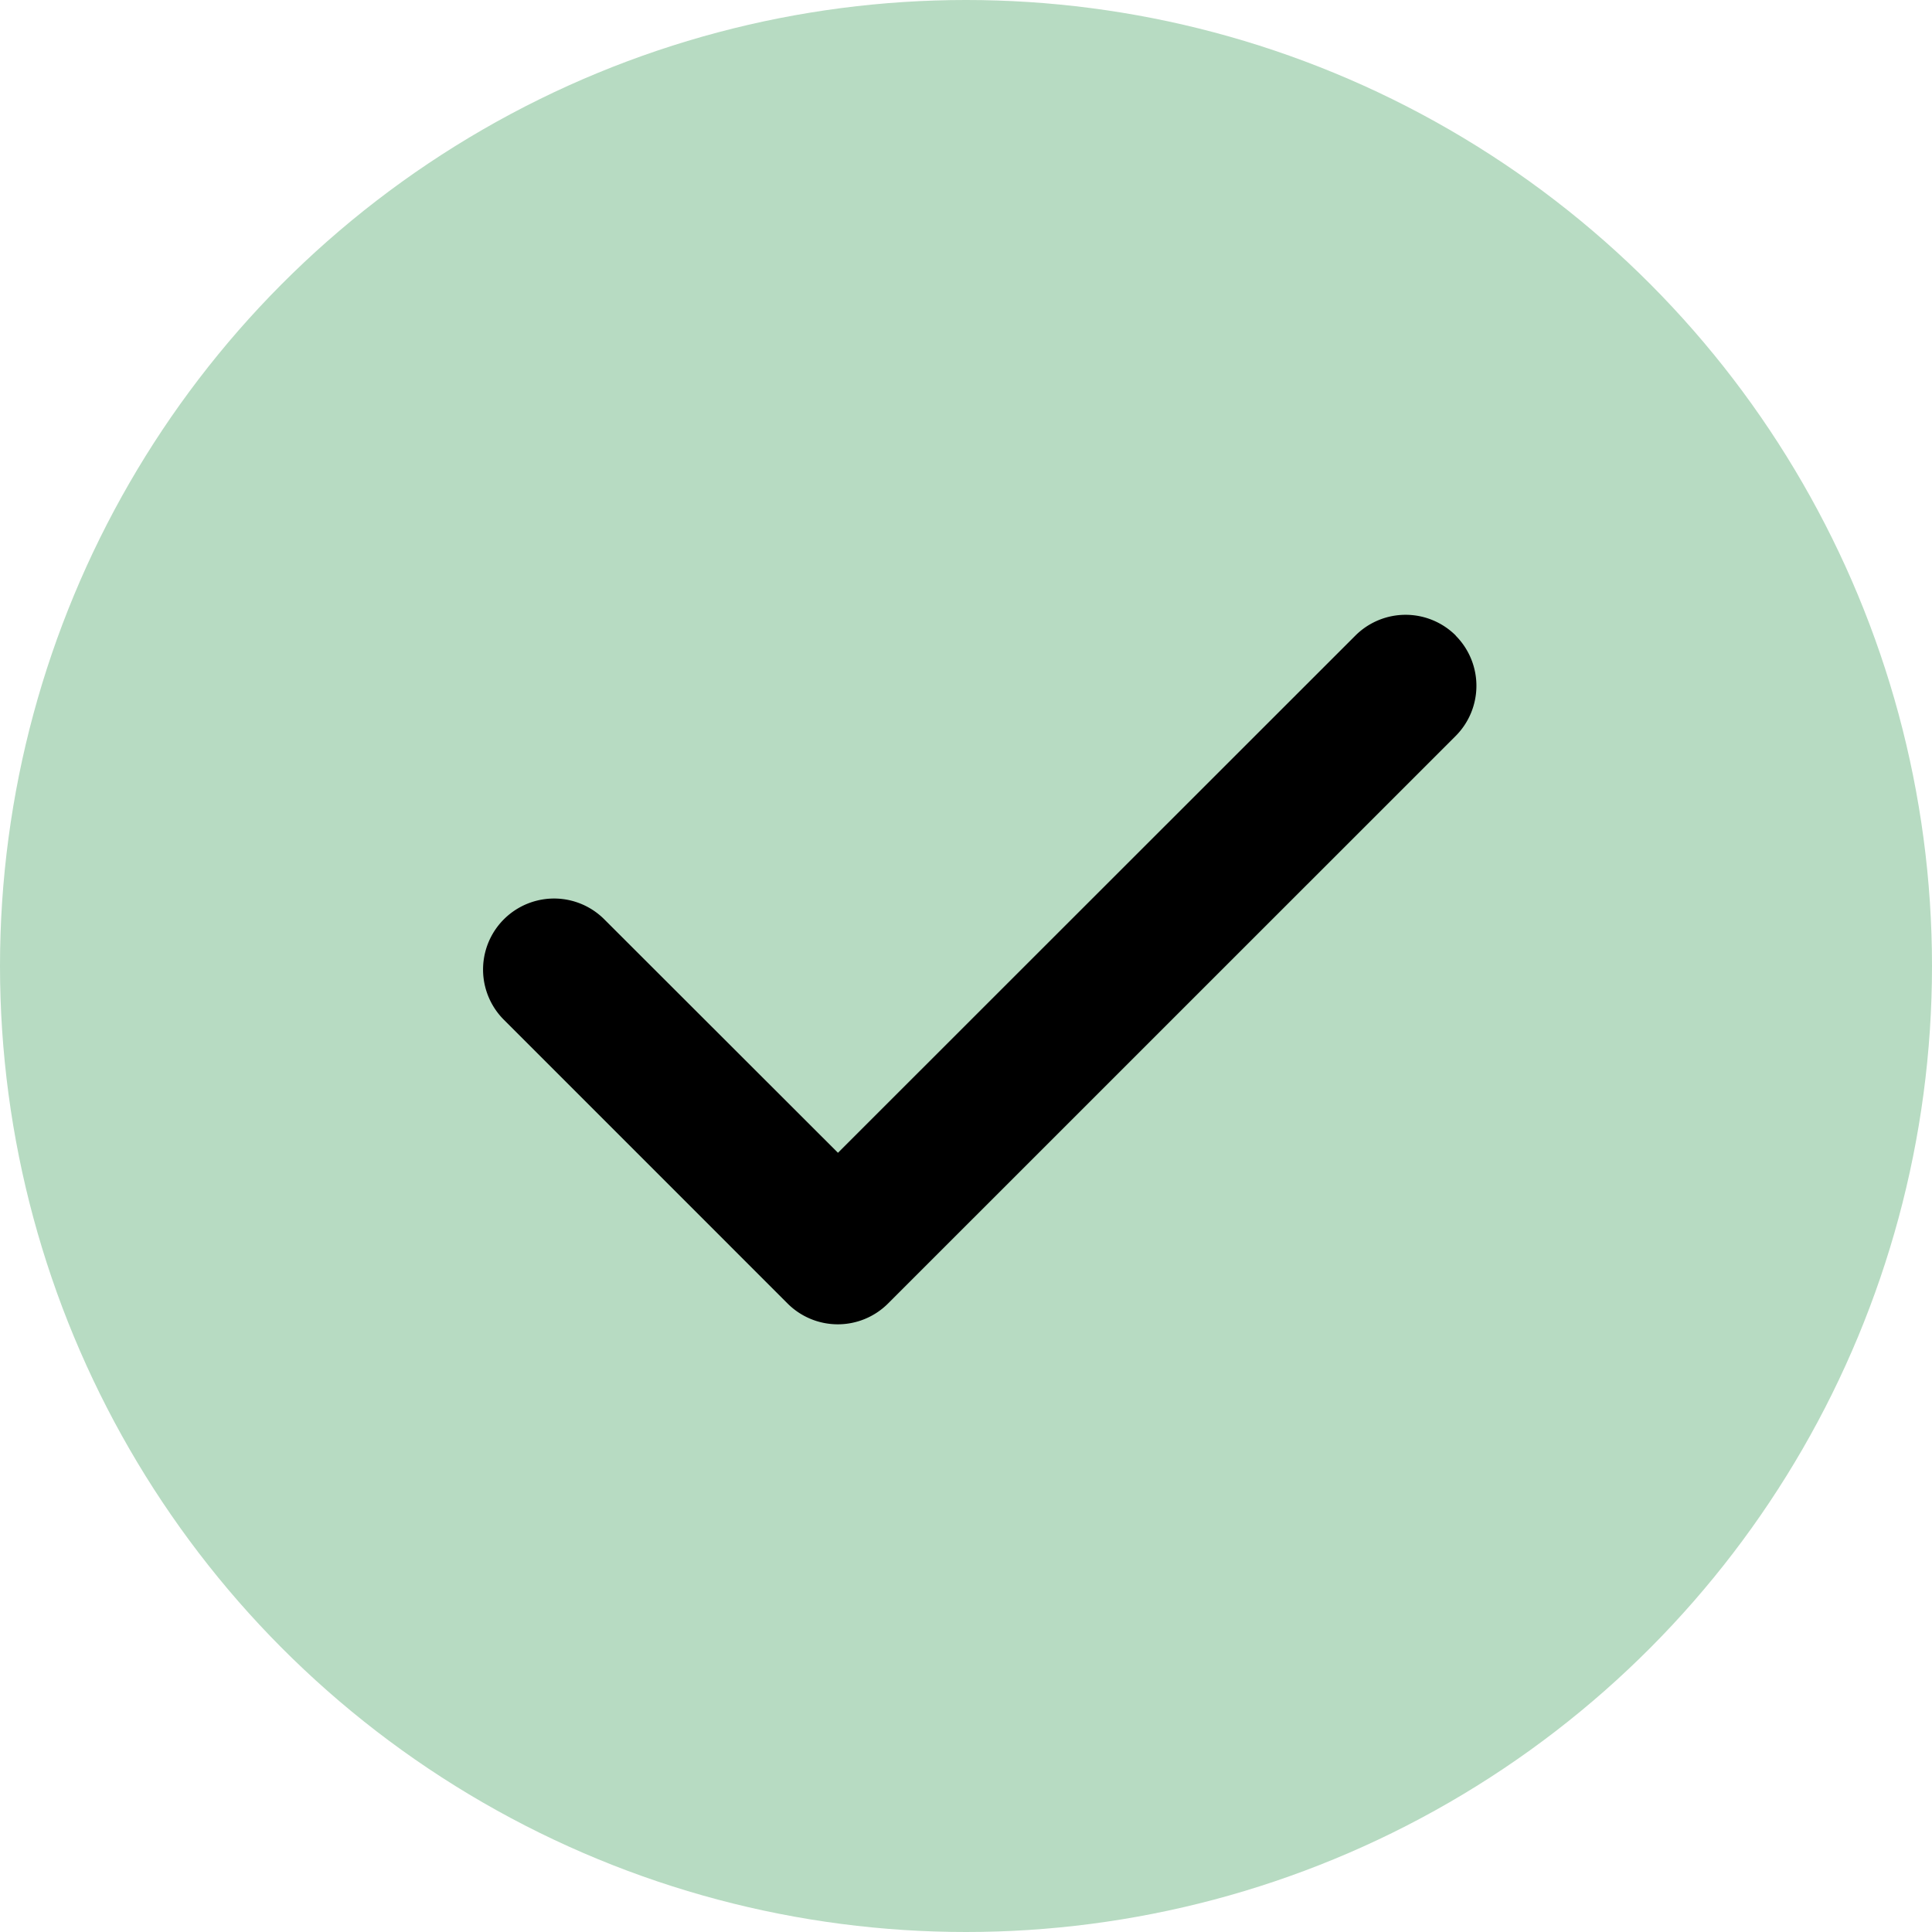
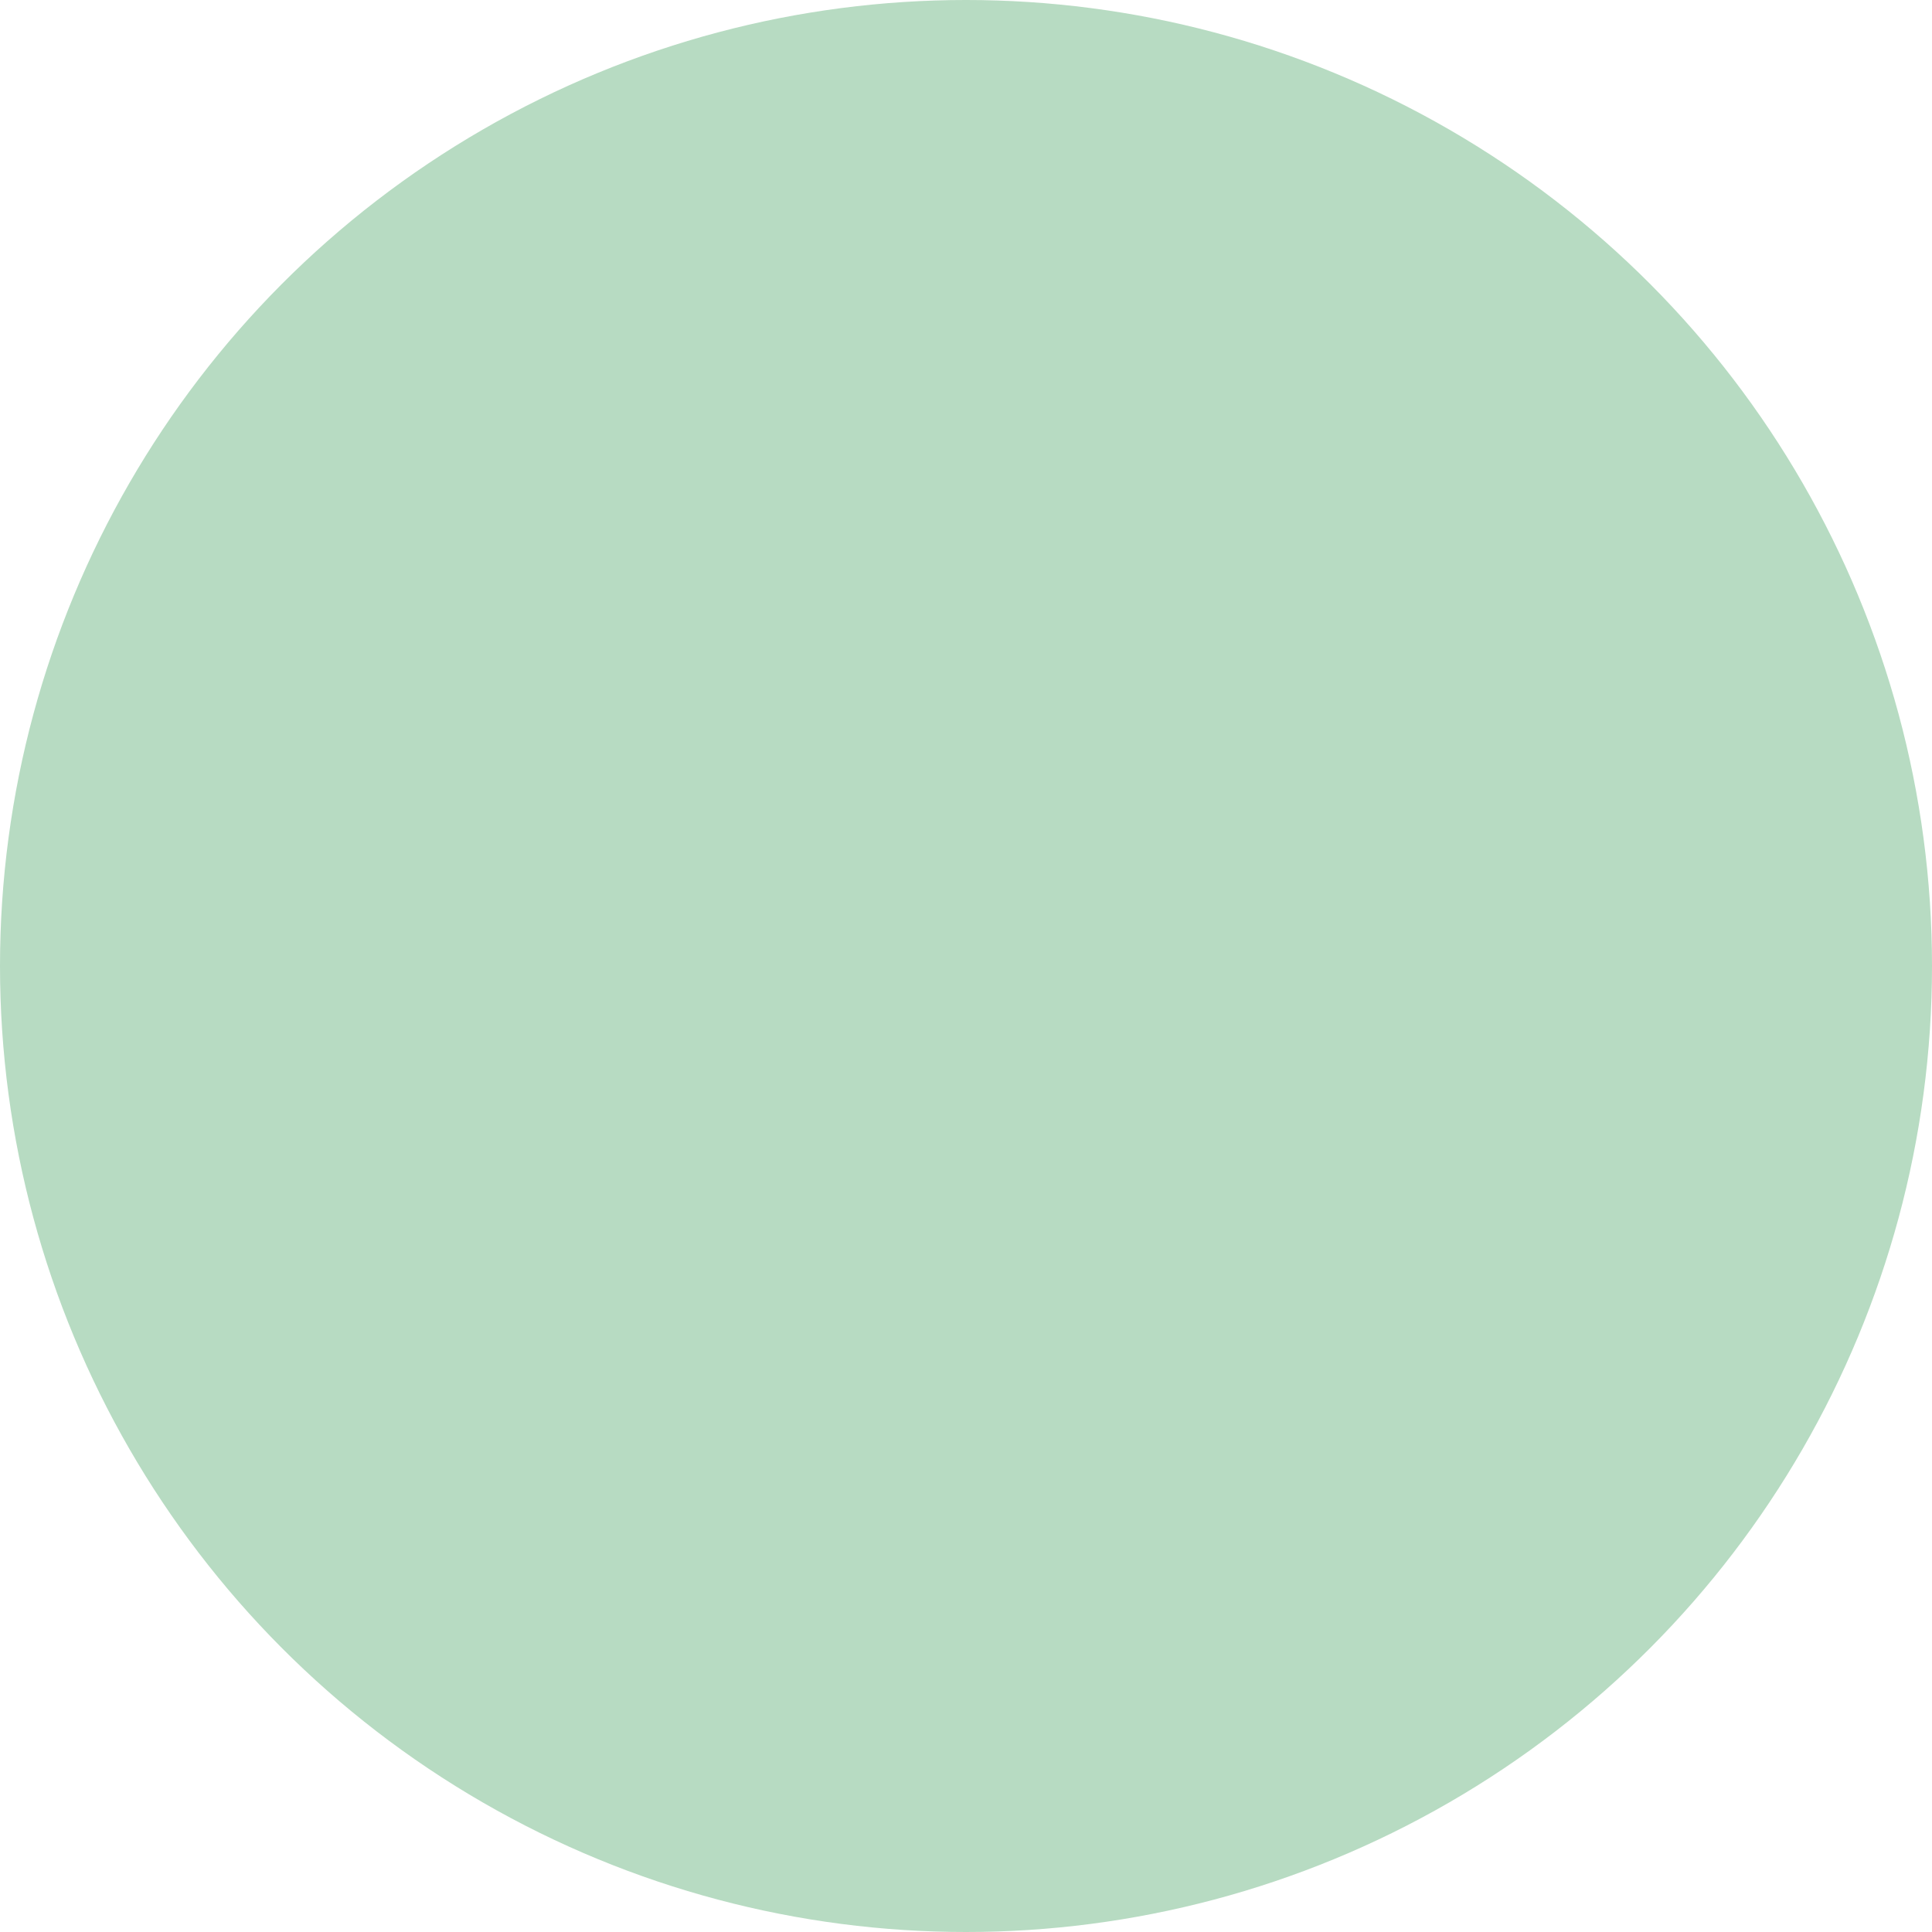
<svg xmlns="http://www.w3.org/2000/svg" width="44" height="44" viewBox="0 0 44 44">
  <g id="Groupe_1700" data-name="Groupe 1700" transform="translate(-969 -1943)">
    <g id="Groupe_6" data-name="Groupe 6" transform="translate(-137 356)">
      <circle id="Ellipse_1" data-name="Ellipse 1" cx="22" cy="22" r="22" transform="translate(1106 1587)" fill="#b7dbc2" />
-       <path id="check-solid" d="M22.076,96.5a1.618,1.618,0,0,1,0,2.287L9.149,111.712a1.618,1.618,0,0,1-2.287,0L.4,105.249a1.617,1.617,0,1,1,2.287-2.287l5.322,5.317L19.793,96.5a1.618,1.618,0,0,1,2.287,0Z" transform="translate(1117.075 1504.975)" />
    </g>
  </g>
</svg>